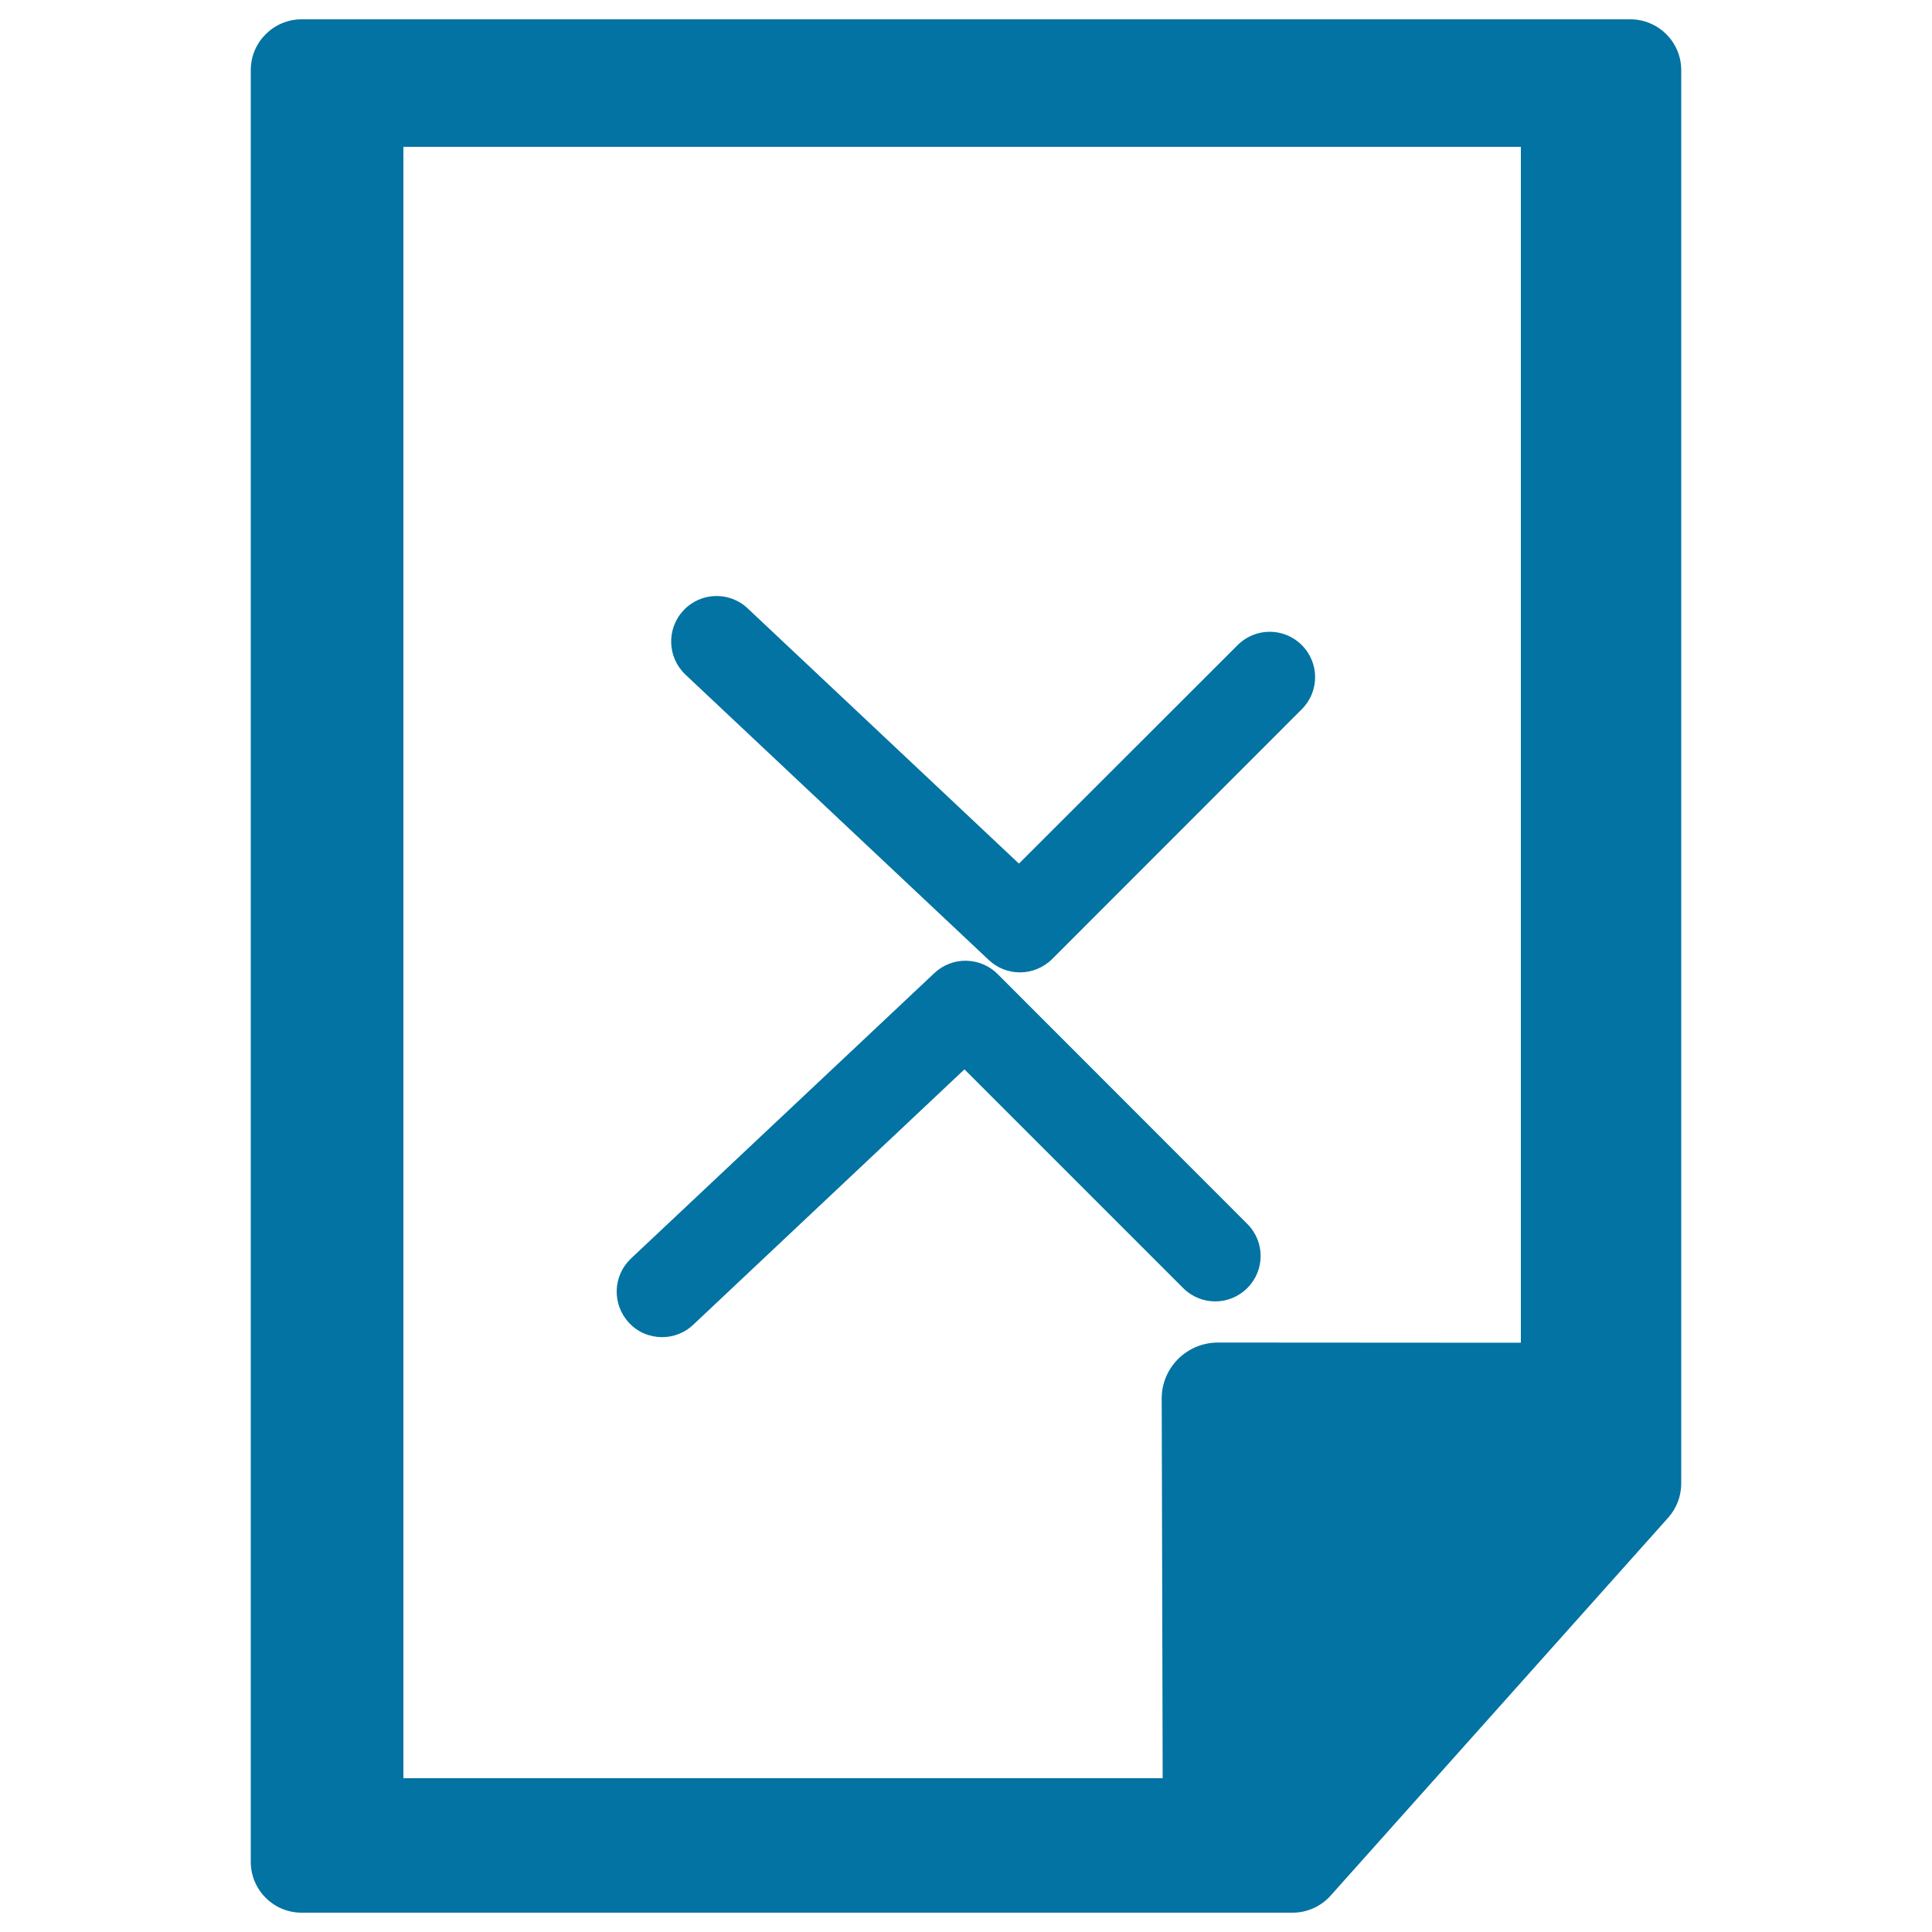
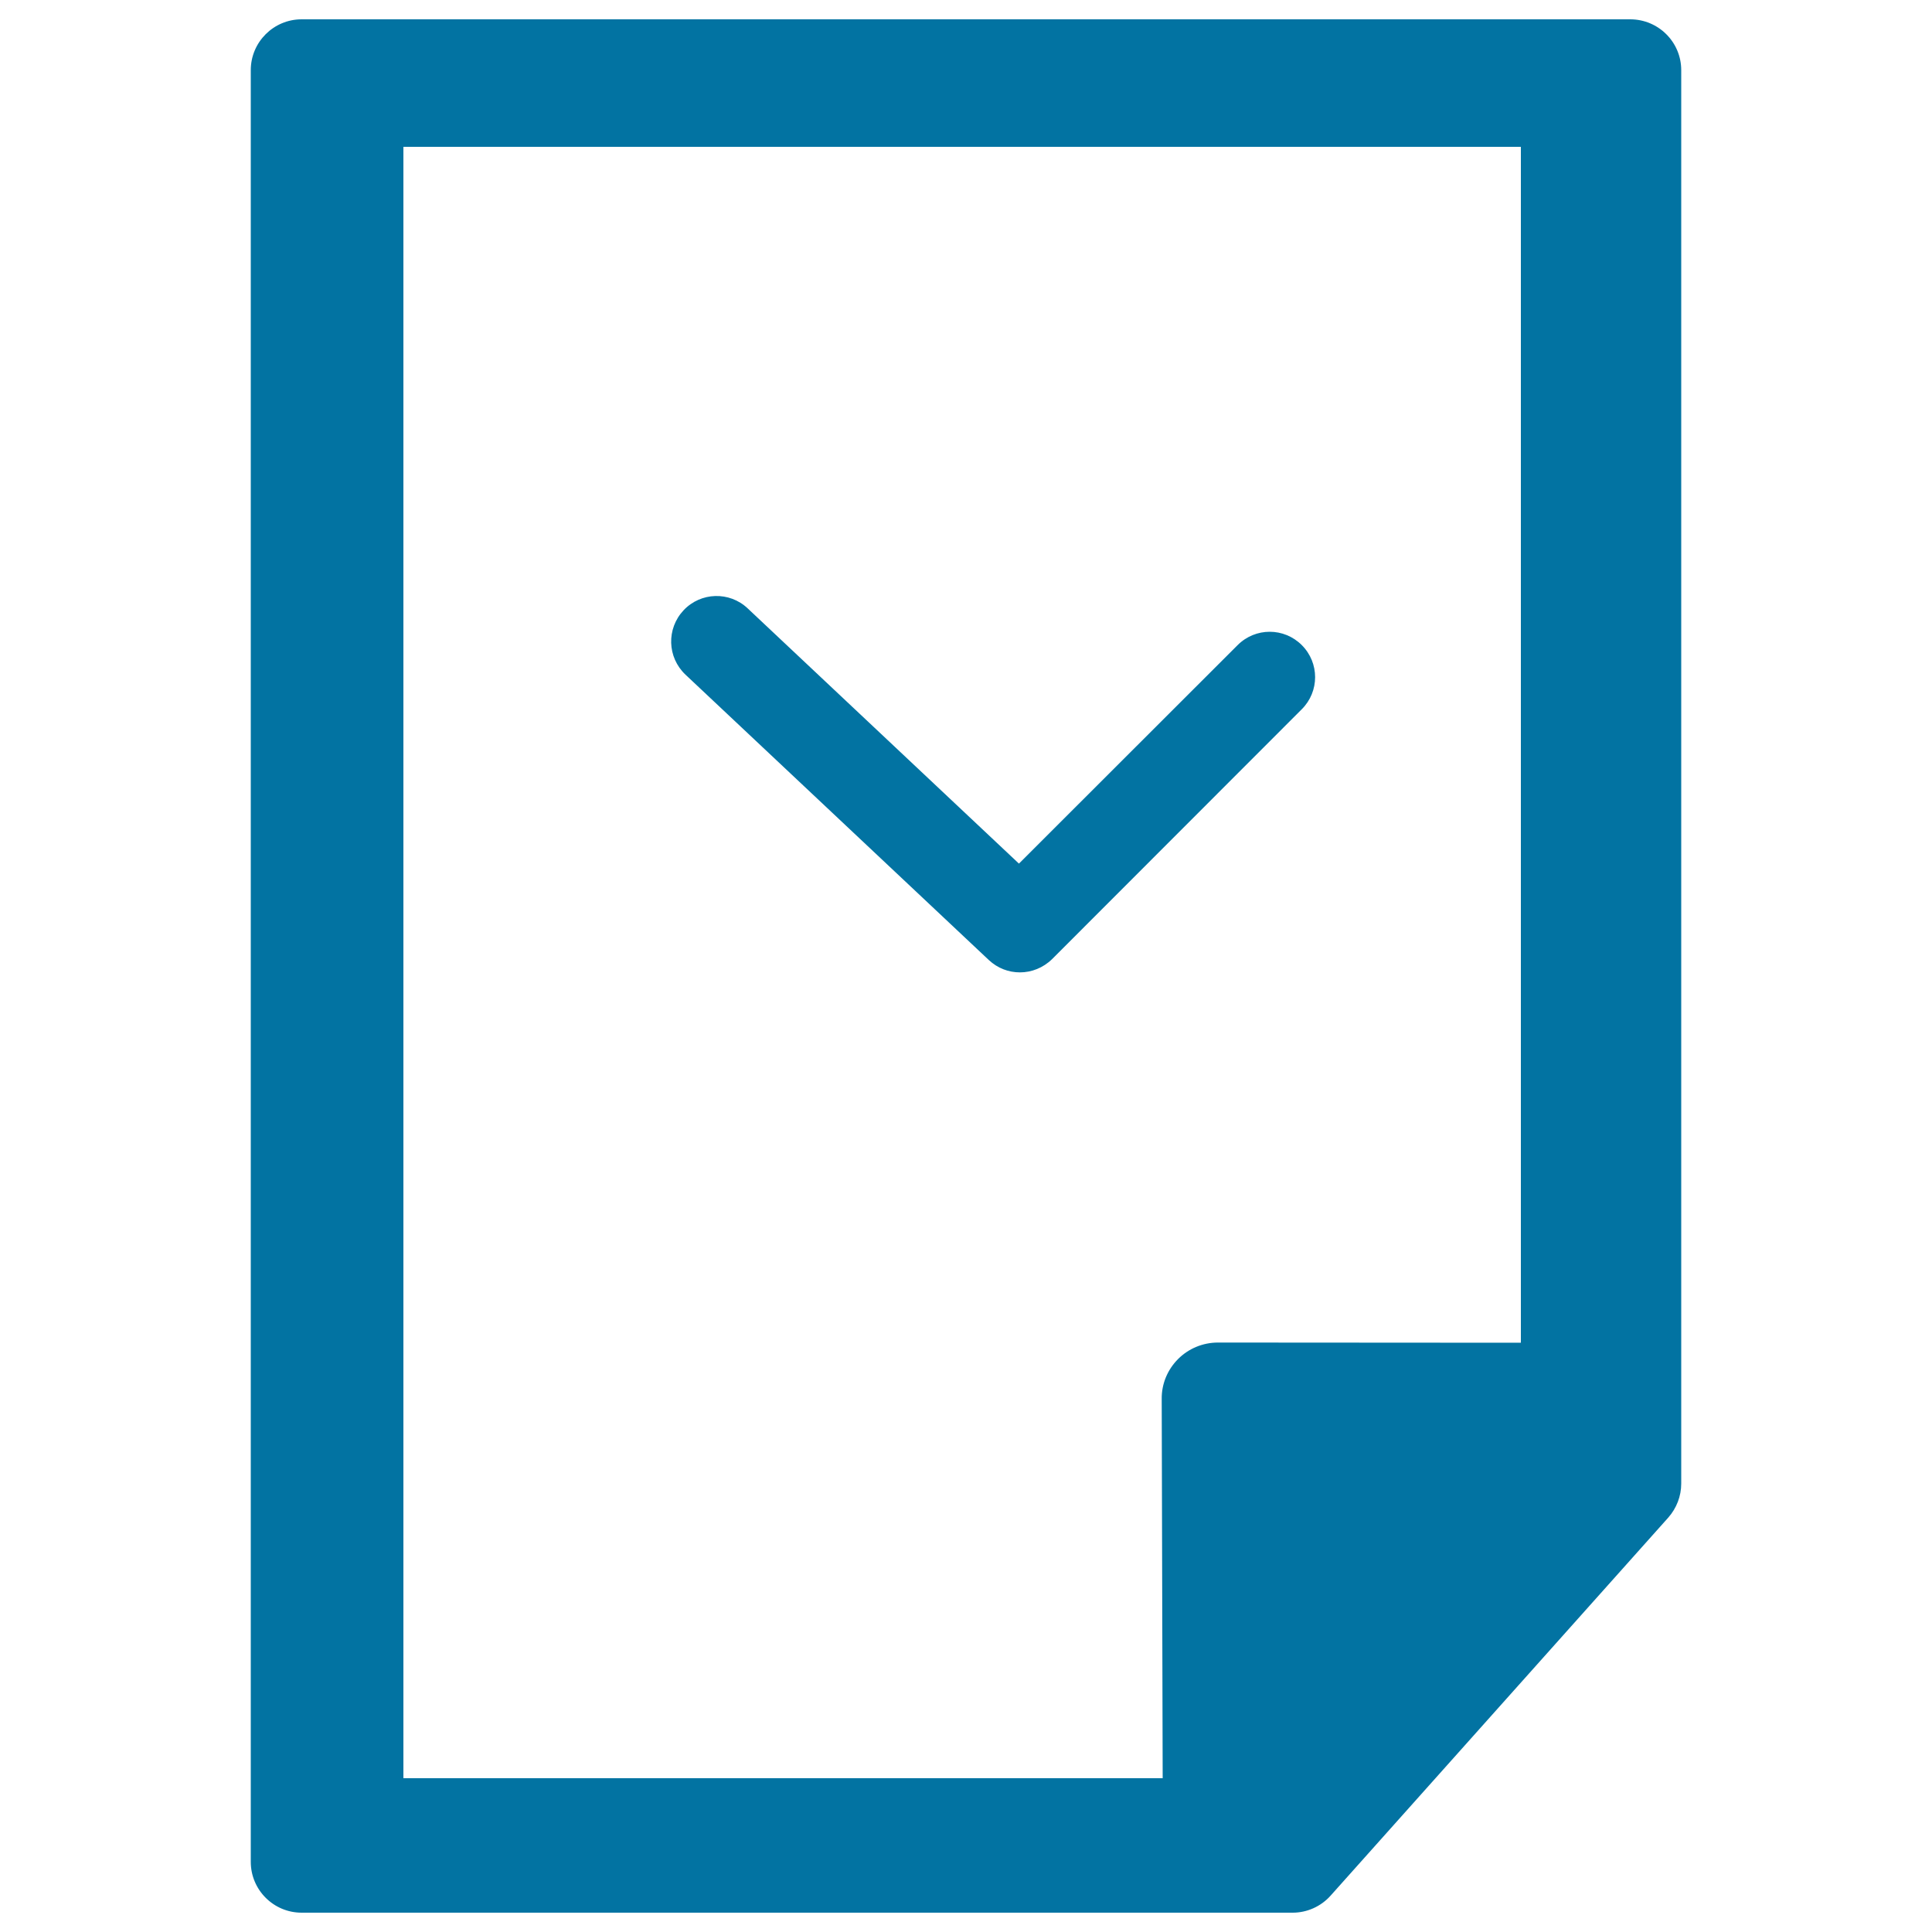
<svg xmlns="http://www.w3.org/2000/svg" viewBox="0 0 1000 1000" style="fill:#0273a2">
  <title>Delete File SVG icon</title>
  <g>
    <g>
      <g>
-         <path d="M843.8,10H156.1c-14.5,0-26.3,11.8-26.3,26.3v927.4c0,14.5,11.8,26.3,26.3,26.3h513c7.4,0,14.6-3.2,19.6-8.8l174.8-195.7c4.3-4.9,6.7-11.1,6.7-17.6V36.3C870.2,21.8,858.4,10,843.8,10z M787.2,695l-156.8-0.1c0,0,0,0,0,0c-7.8,0-15.2,3.1-20.6,8.5c-5.5,5.5-8.6,12.9-8.5,20.7l0.5,196.3h-393V76h578.4V695z" />
+         <path d="M843.8,10H156.1c-14.5,0-26.3,11.8-26.3,26.3v927.4c0,14.5,11.8,26.3,26.3,26.3h513c7.4,0,14.6-3.2,19.6-8.8l174.8-195.7c4.3-4.9,6.7-11.1,6.7-17.6V36.3C870.2,21.8,858.4,10,843.8,10z M787.2,695l-156.8-0.1c-7.8,0-15.2,3.1-20.6,8.5c-5.5,5.5-8.6,12.9-8.5,20.7l0.5,196.3h-393V76h578.4V695z" />
      </g>
      <g>
        <path d="M511.8,496.9c4.6,4.3,10.3,6.4,16.1,6.4c6,0,12-2.3,16.7-6.9l129.2-129.3c9.2-9.2,9.2-24,0-33.2c-9.2-9.2-24-9.2-33.2,0L527.4,447L387,314.9c-9.4-8.9-24.3-8.5-33.2,1c-8.9,9.5-8.5,24.3,1,33.3L511.8,496.9z" />
      </g>
      <g>
-         <path d="M342.7,692.1c5.8,0,11.6-2.1,16.1-6.4l140.4-132.2l113.2,113.2c9.2,9.2,24,9.2,33.2,0c9.2-9.2,9.2-24,0-33.2L516.4,504.2c-9-9-23.5-9.3-32.8-0.5l-157,147.7c-9.5,9-9.9,23.8-1,33.3C330.2,689.7,336.5,692.1,342.7,692.1z" />
-       </g>
+         </g>
    </g>
  </g>
</svg>